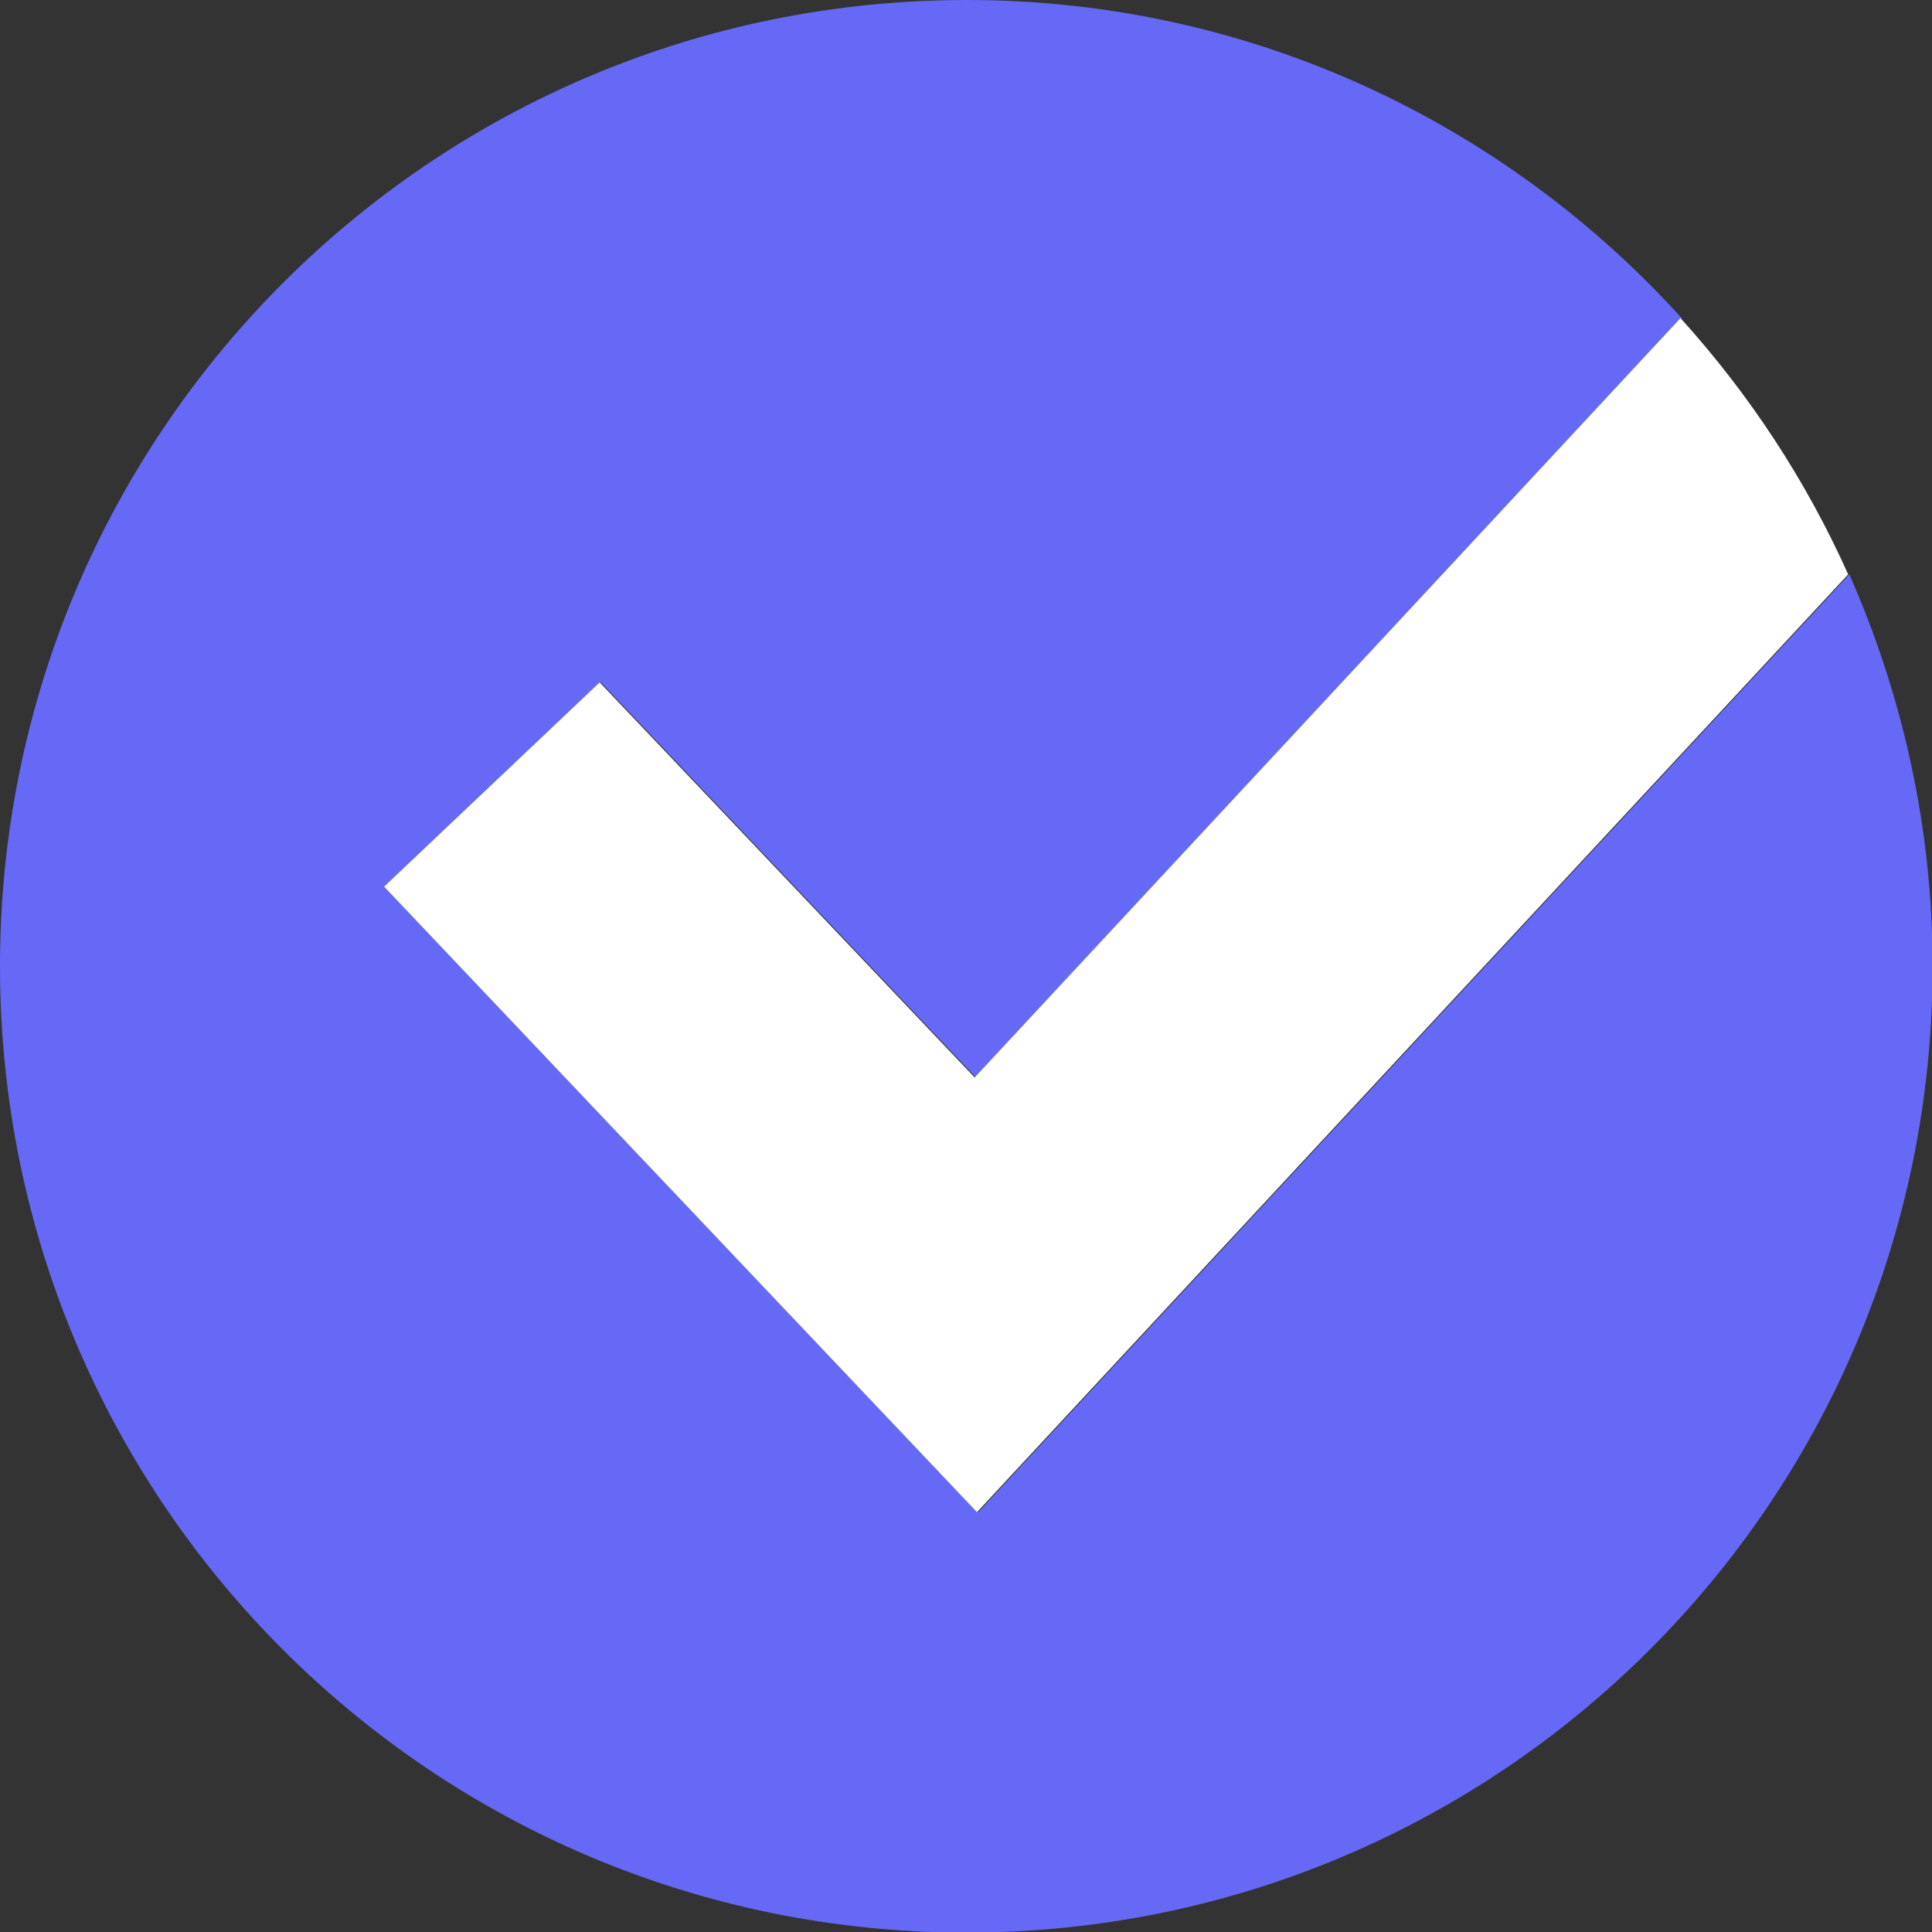
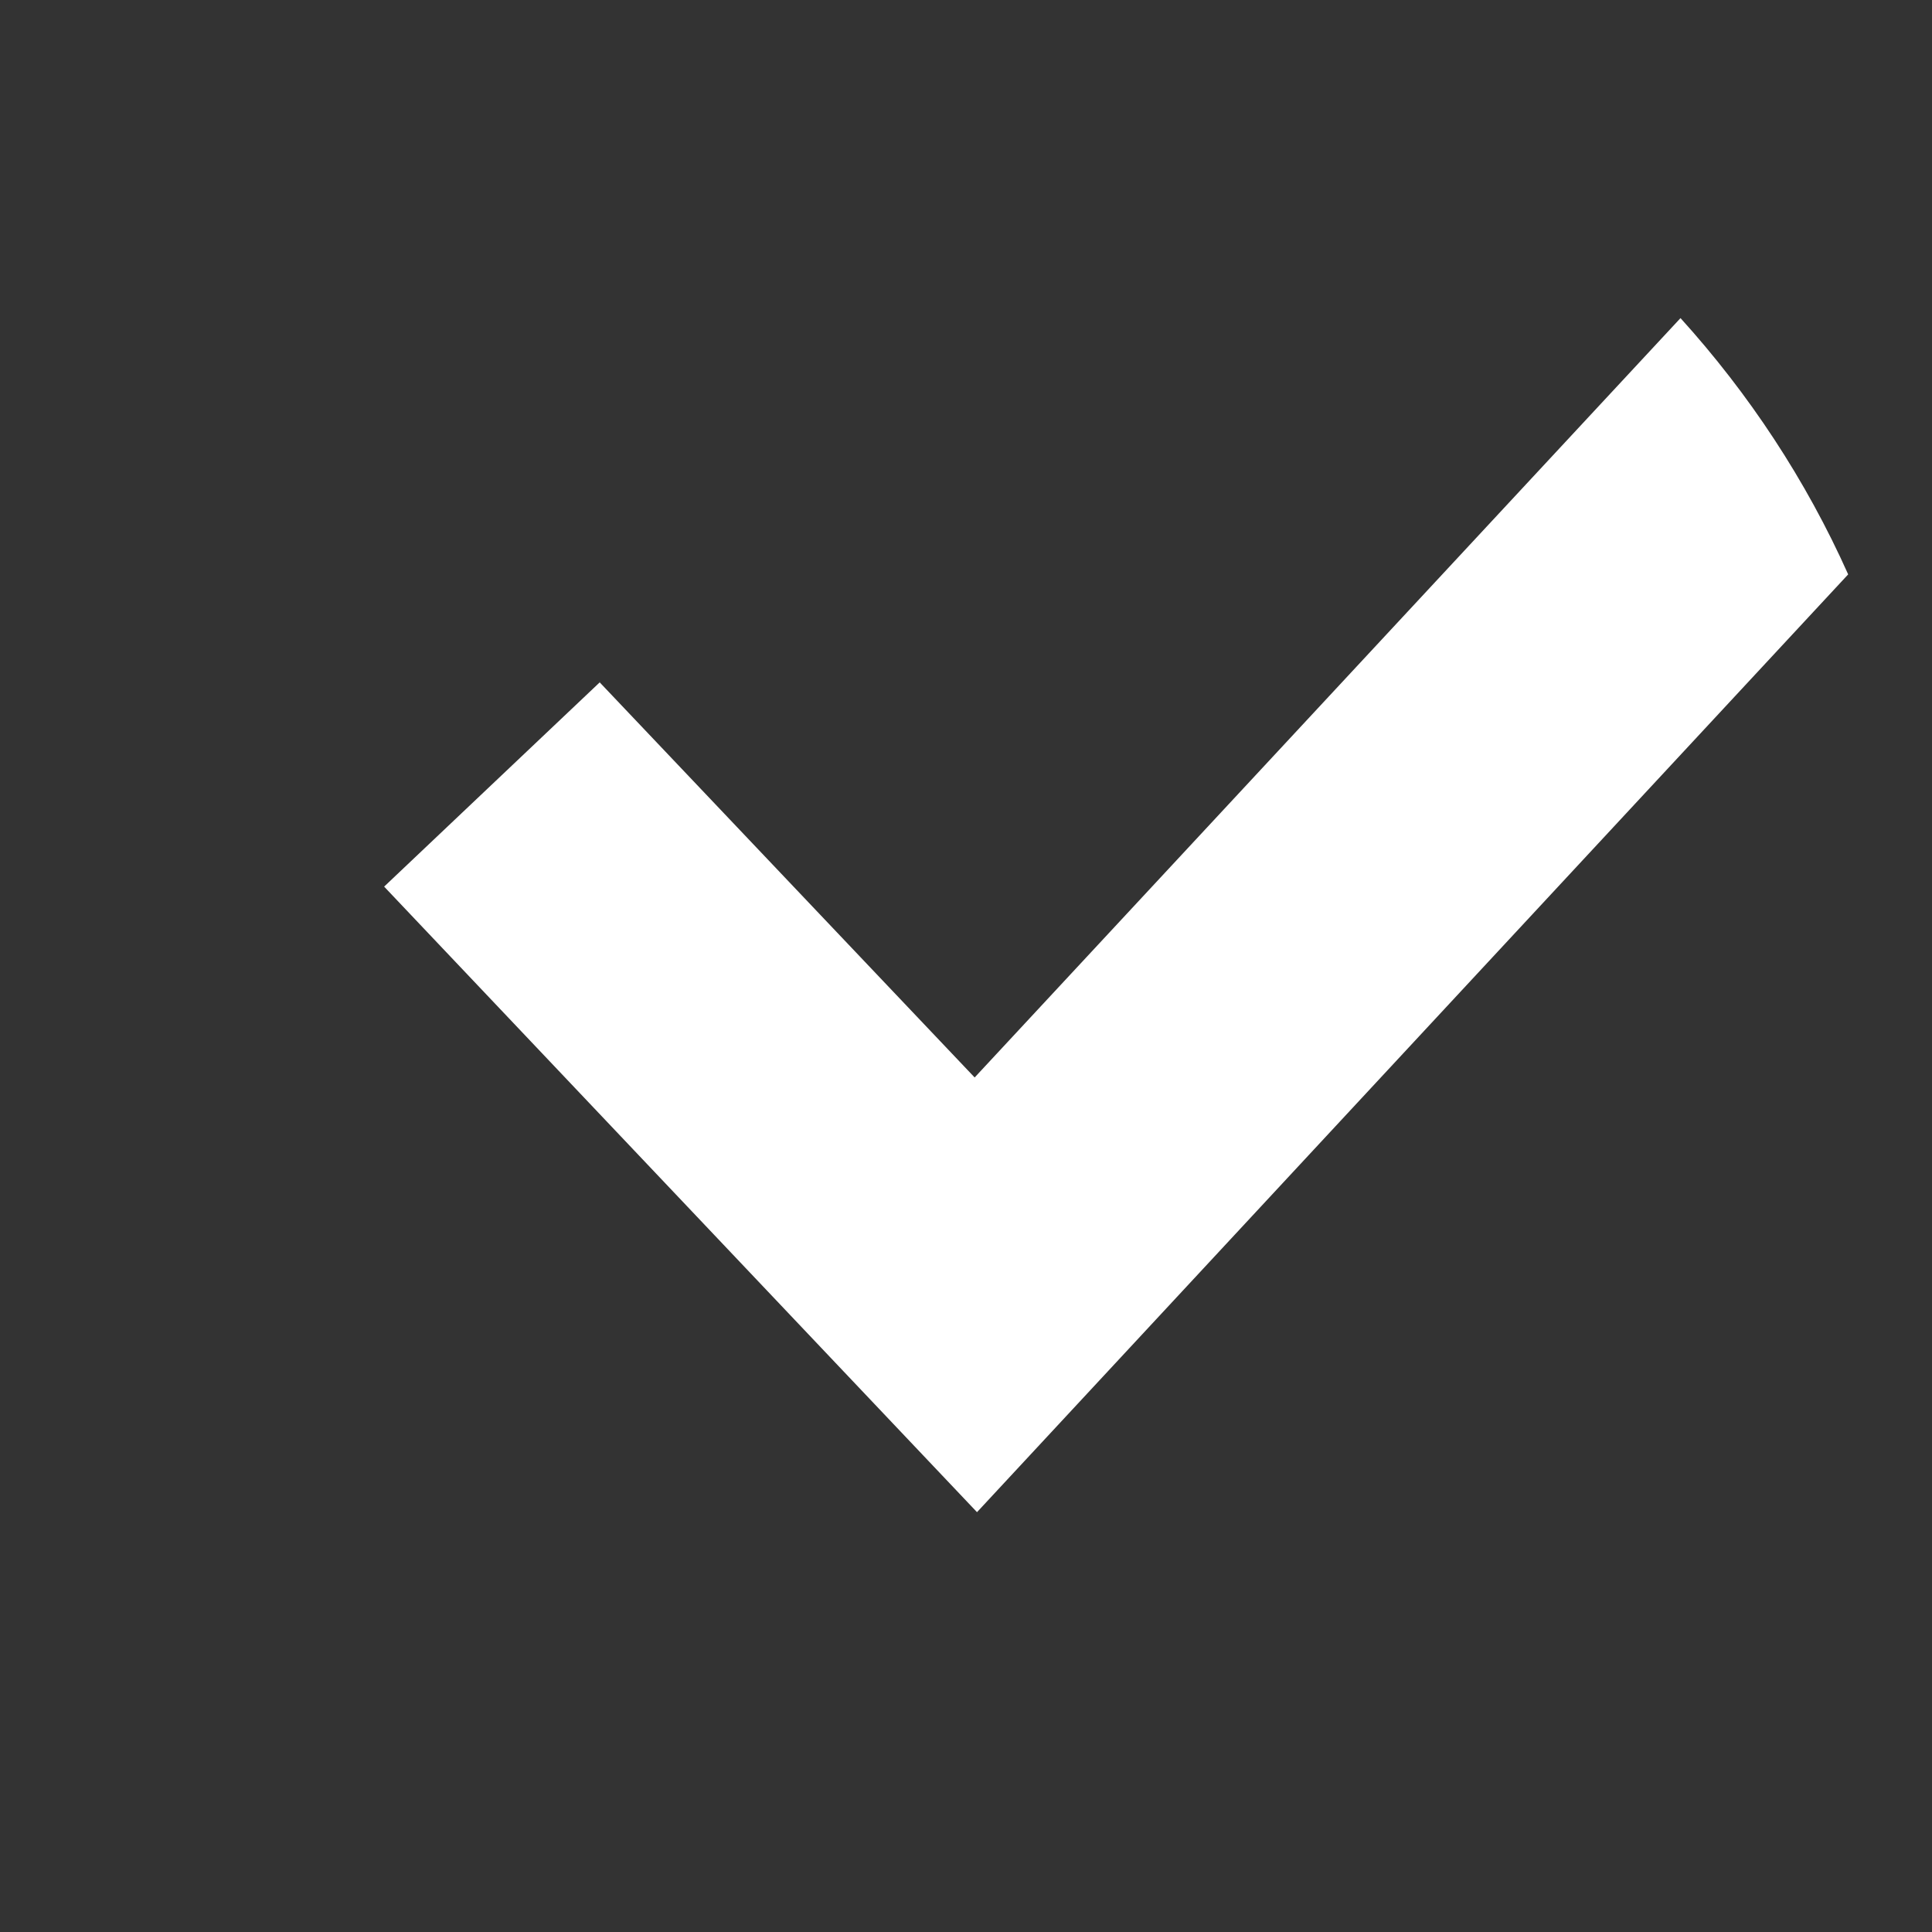
<svg xmlns="http://www.w3.org/2000/svg" width="23" height="23" viewBox="0 0 23 23" fill="none">
  <rect x="0" y="0" width="23" height="23" fill="#333333" stroke="none" />
  <g clip-path="url(#clip0_386_666)">
-     <path d="M11.638 17.995L4.58 10.555L7.15 8.12L11.617 12.827L20.02 3.787C17.917 1.465 14.887 0 11.511 0C5.147 0 0 5.147 0 11.504C0 17.861 5.147 23.007 11.504 23.007C17.861 23.007 23.007 17.861 23.007 11.504C23.007 9.84 22.646 8.268 22.016 6.838L11.645 18.002L11.638 17.995Z" fill="#6669F6" />
    <path d="M7.143 8.12L4.573 10.555L11.631 18.002L22.002 6.838C21.499 5.713 20.82 4.686 20.006 3.787L11.603 12.827L7.136 8.12H7.143Z" fill="white" />
  </g>
  <defs>
    <clipPath id="clip0_386_666">
      <rect width="23" height="23" fill="white" />
    </clipPath>
  </defs>
</svg>